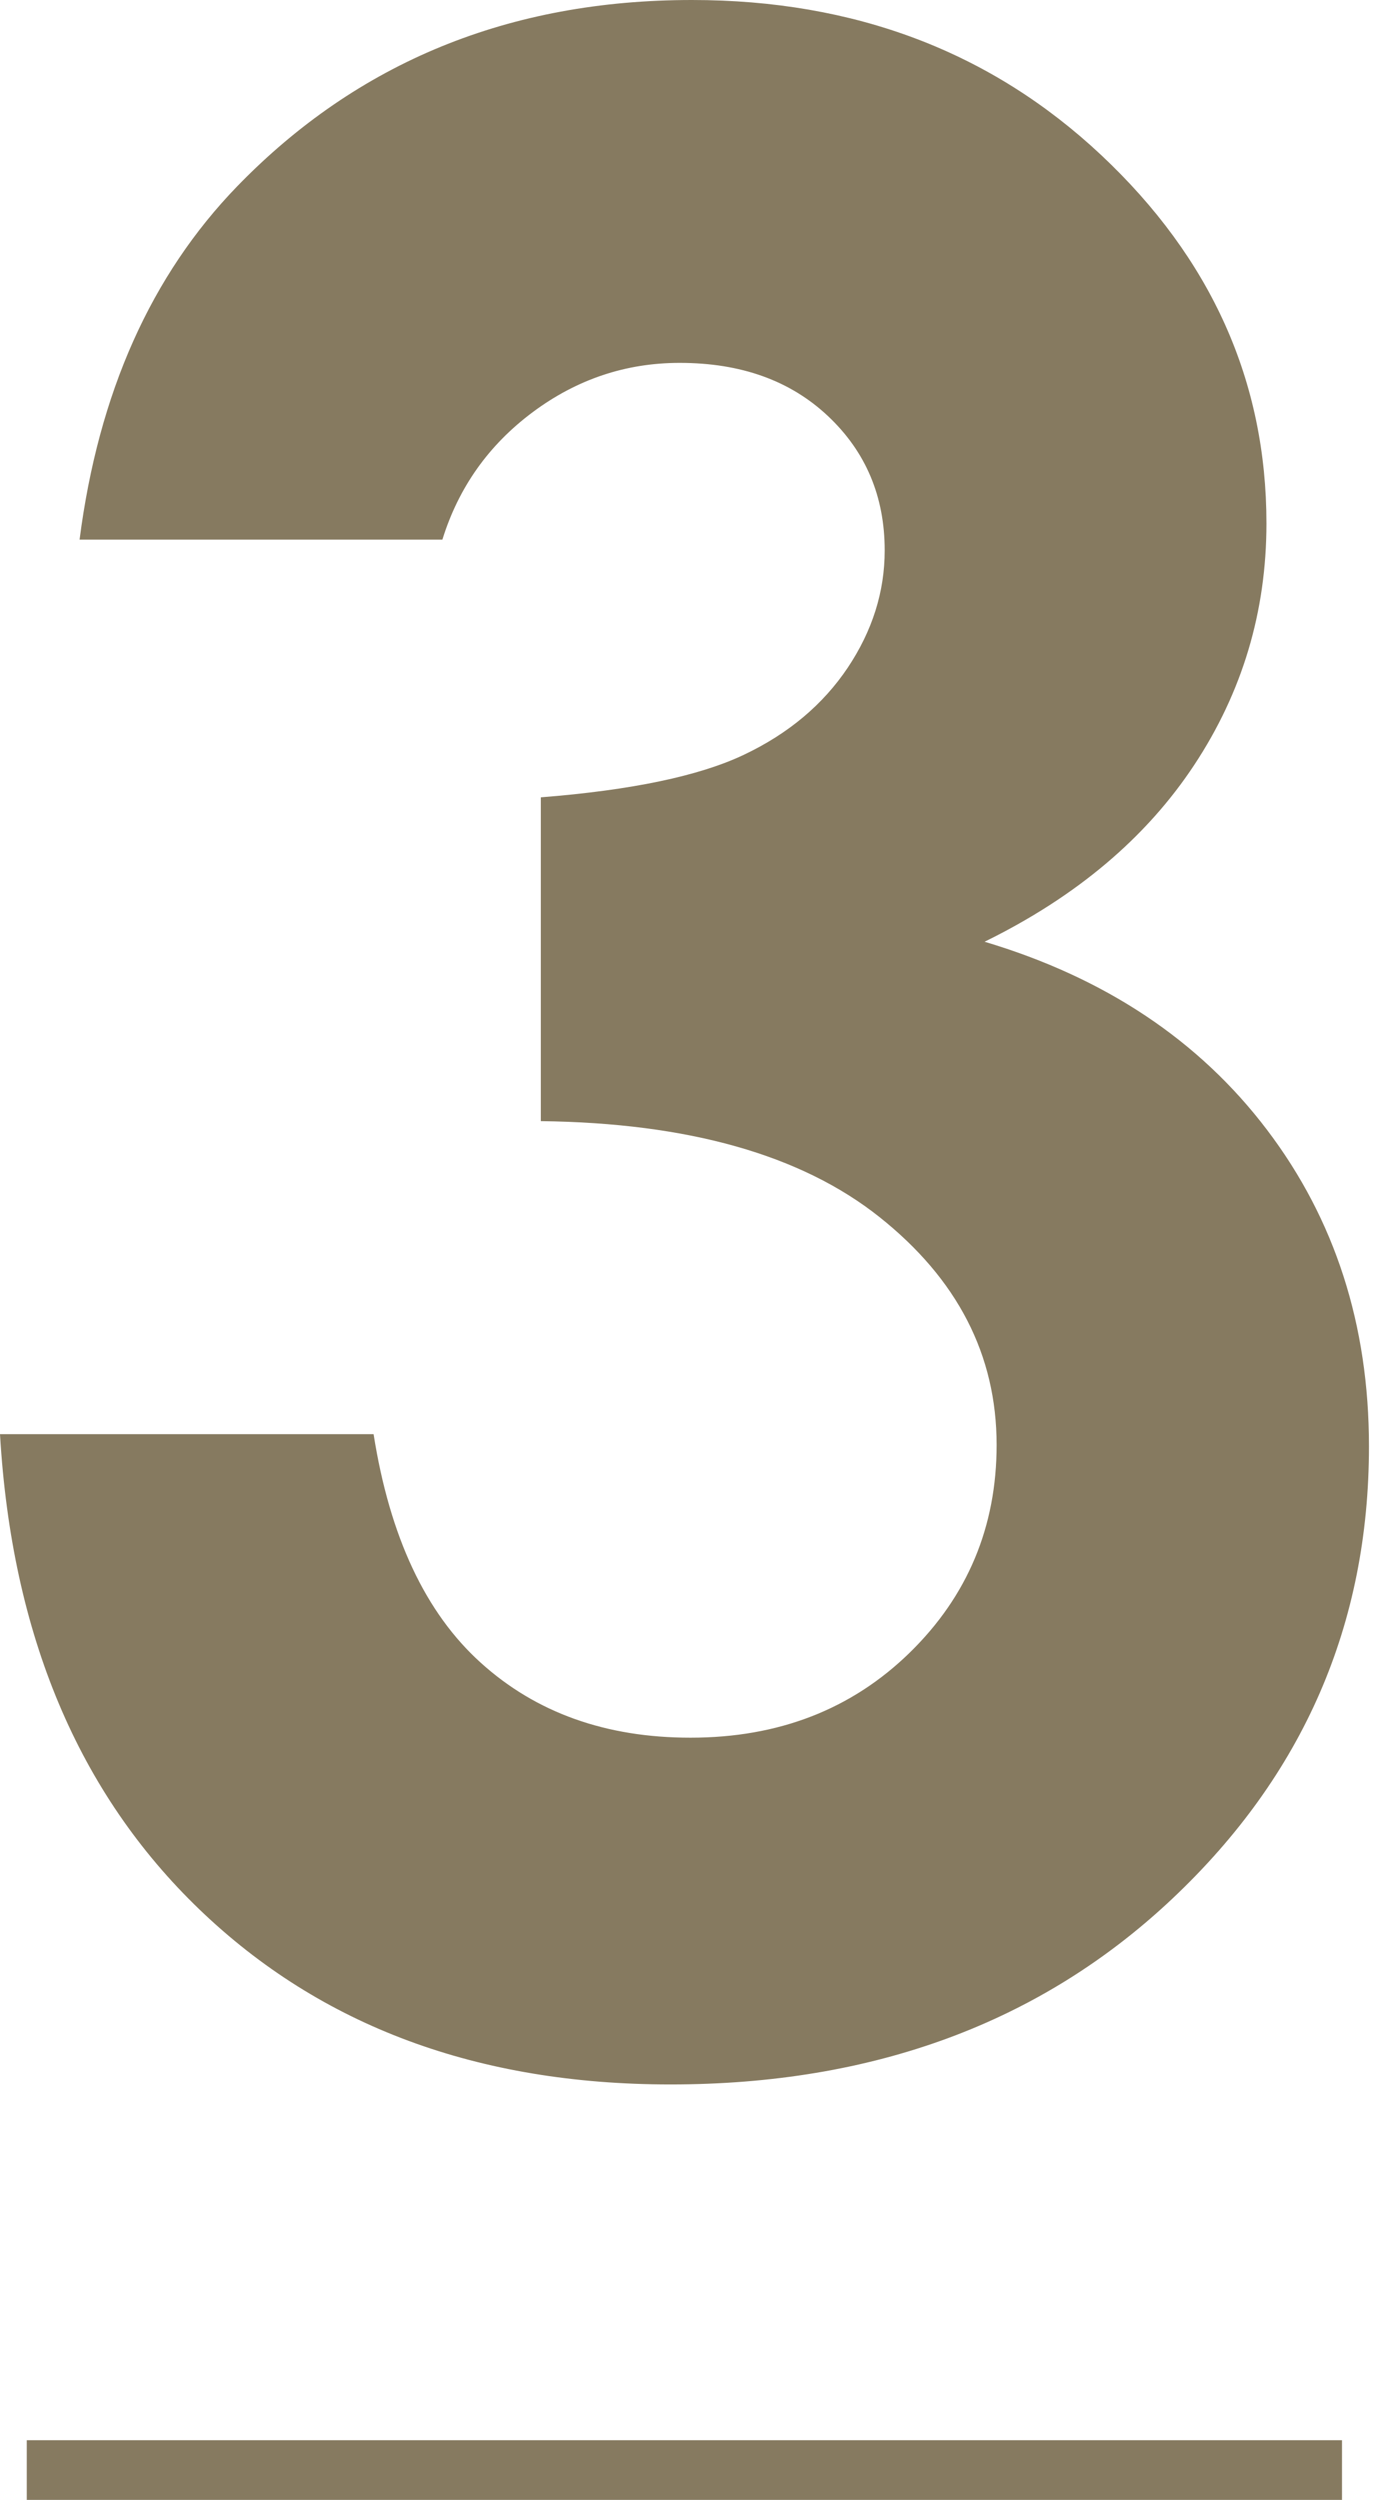
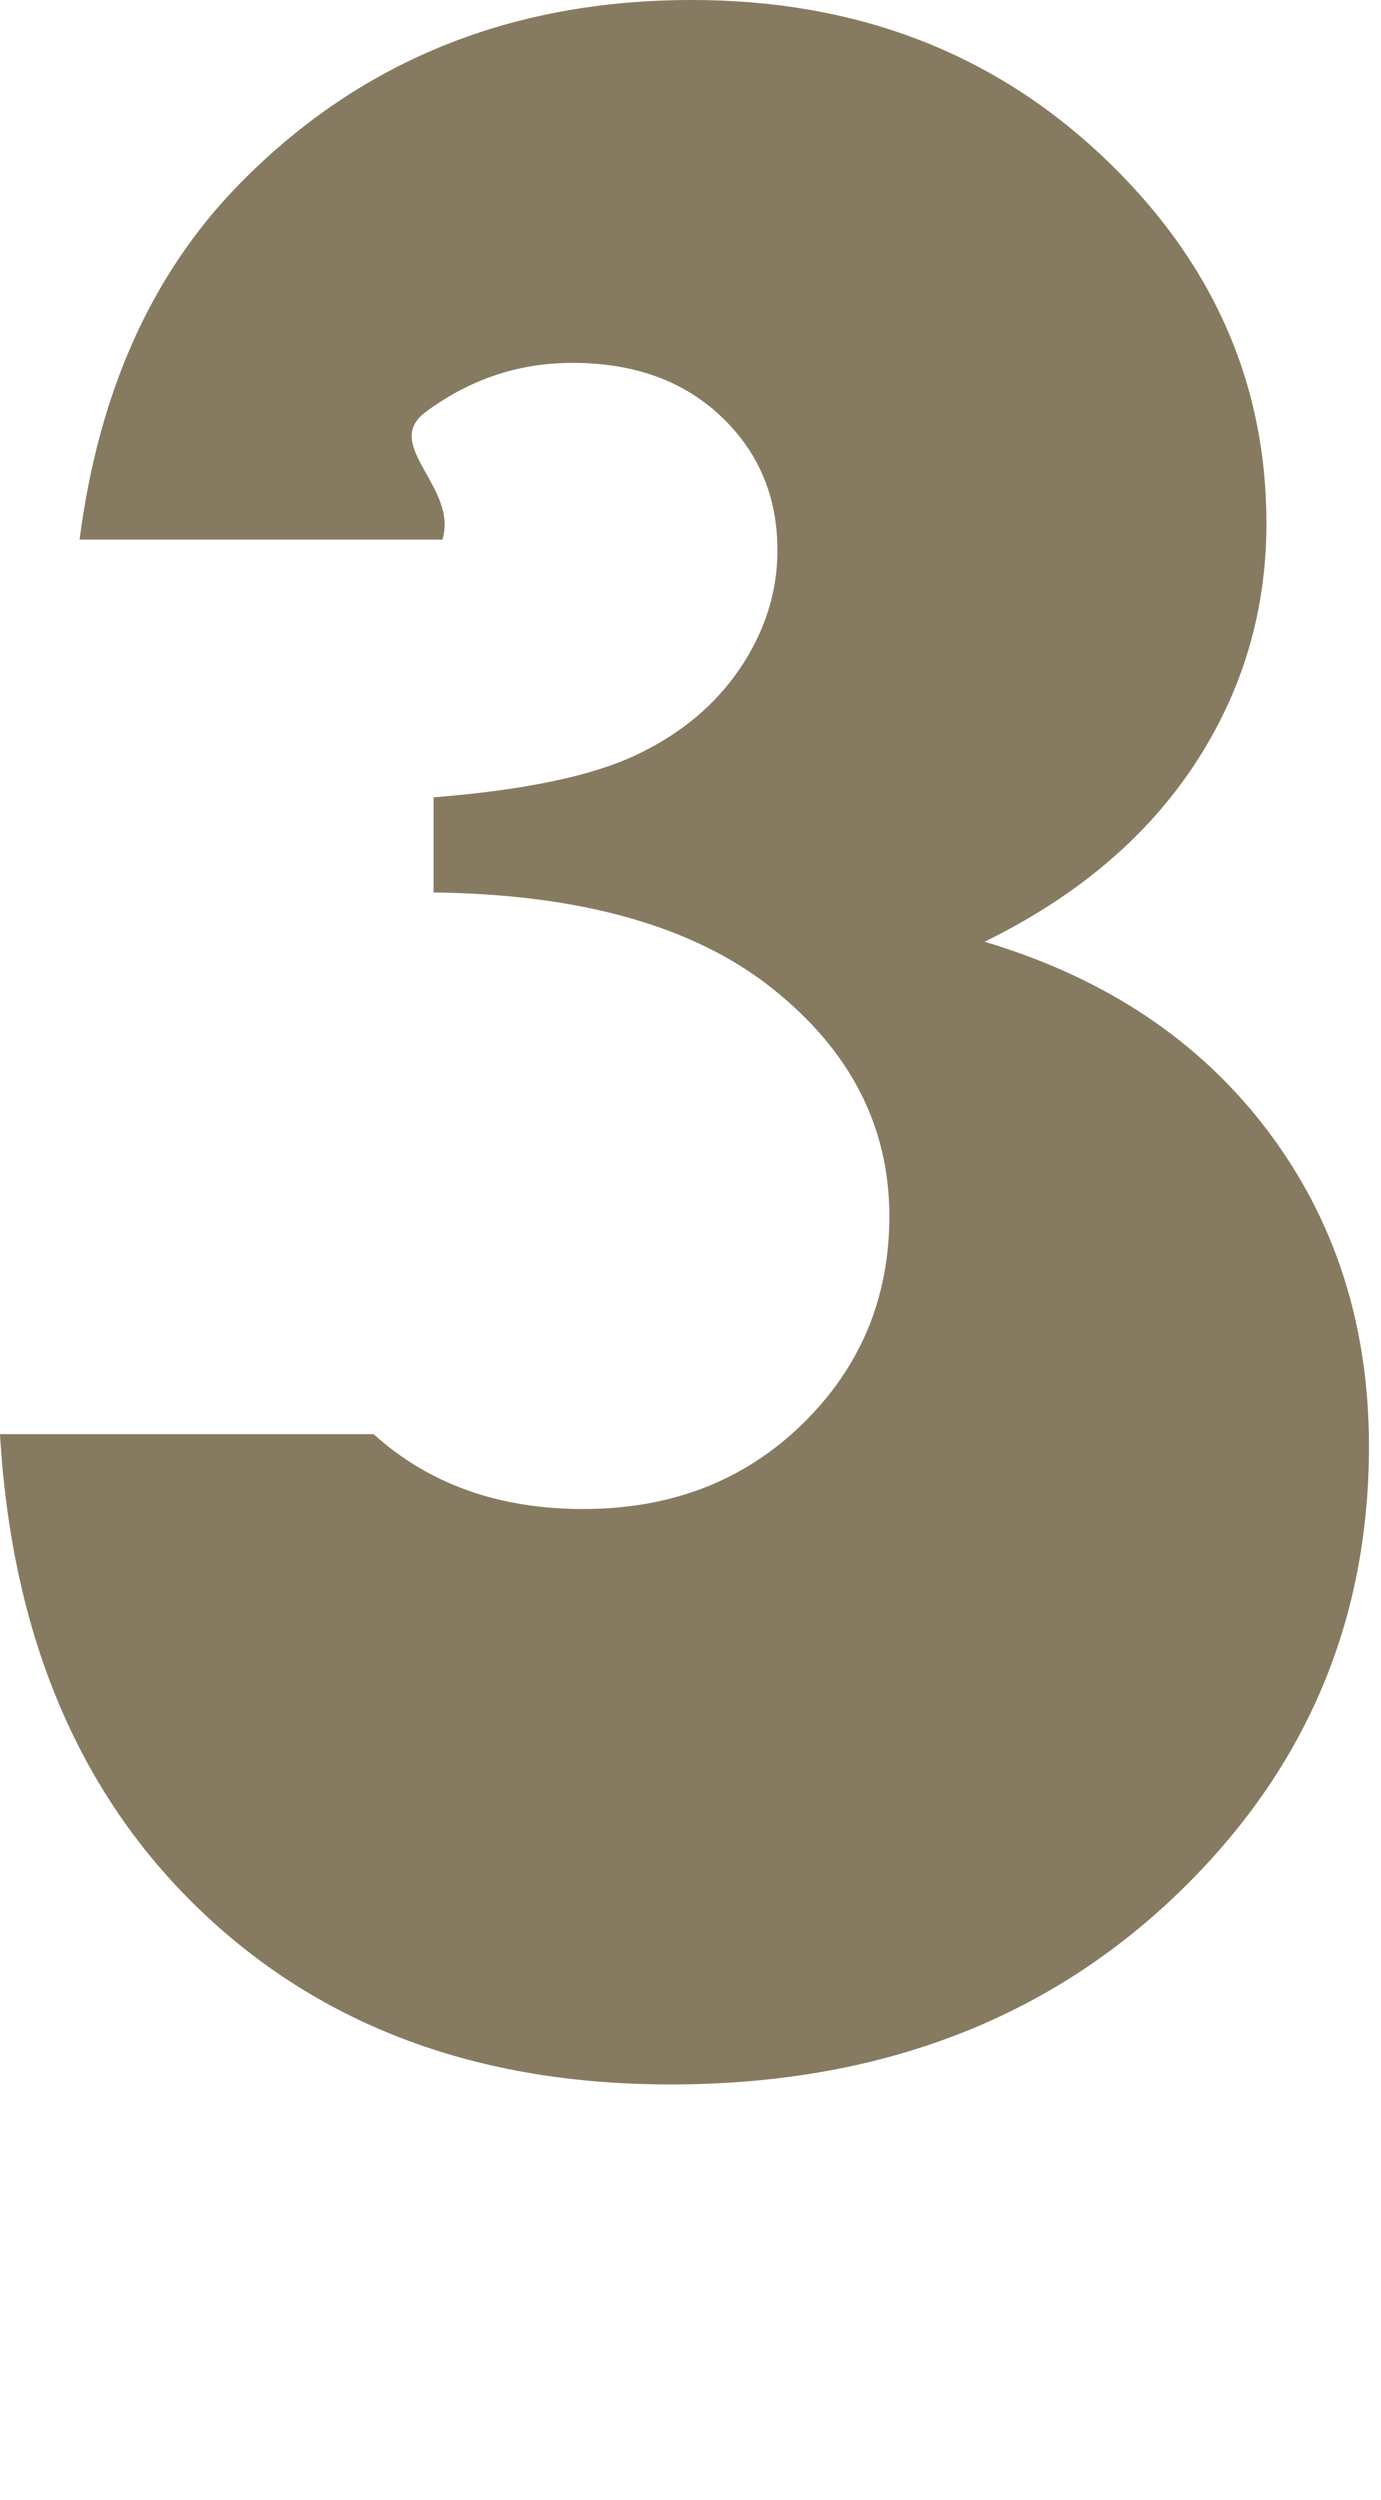
<svg xmlns="http://www.w3.org/2000/svg" version="1.1" x="0px" y="0px" width="21px" height="38px" viewBox="0 0 21 38" enable-background="new 0 0 21 38" xml:space="preserve">
  <defs>
</defs>
-   <path fill="#867A60" d="M6.727,8.203H1.21c0.287-2.229,1.087-4.02,2.399-5.373C5.441,0.943,7.745,0,10.521,0  c2.475,0,4.549,0.786,6.225,2.358c1.674,1.572,2.512,3.438,2.512,5.599c0,1.34-0.366,2.563-1.098,3.671s-1.794,2.003-3.188,2.687  c1.832,0.547,3.264,1.5,4.296,2.861s1.549,2.963,1.549,4.809c0,2.707-0.998,5-2.994,6.88s-4.539,2.82-7.629,2.82  c-2.926,0-5.312-0.885-7.157-2.656S0.178,24.849,0,21.8h5.681c0.246,1.559,0.789,2.717,1.631,3.476  c0.84,0.759,1.903,1.138,3.188,1.138c1.34,0,2.45-0.431,3.333-1.292c0.881-0.861,1.322-1.914,1.322-3.158  c0-1.367-0.595-2.522-1.784-3.466s-2.905-1.429-5.147-1.456V12.12c1.381-0.109,2.41-0.325,3.086-0.646  c0.678-0.321,1.203-0.762,1.58-1.323c0.375-0.561,0.563-1.155,0.563-1.784c0-0.82-0.287-1.5-0.861-2.041s-1.326-0.81-2.256-0.81  c-0.82,0-1.565,0.25-2.235,0.749S6.973,7.41,6.727,8.203z" />
-   <rect x="0.407" y="37.093" fill="#867A60" width="20" height="1" />
+   <path fill="#867A60" d="M6.727,8.203H1.21c0.287-2.229,1.087-4.02,2.399-5.373C5.441,0.943,7.745,0,10.521,0  c2.475,0,4.549,0.786,6.225,2.358c1.674,1.572,2.512,3.438,2.512,5.599c0,1.34-0.366,2.563-1.098,3.671s-1.794,2.003-3.188,2.687  c1.832,0.547,3.264,1.5,4.296,2.861s1.549,2.963,1.549,4.809c0,2.707-0.998,5-2.994,6.88s-4.539,2.82-7.629,2.82  c-2.926,0-5.312-0.885-7.157-2.656S0.178,24.849,0,21.8h5.681c0.84,0.759,1.903,1.138,3.188,1.138c1.34,0,2.45-0.431,3.333-1.292c0.881-0.861,1.322-1.914,1.322-3.158  c0-1.367-0.595-2.522-1.784-3.466s-2.905-1.429-5.147-1.456V12.12c1.381-0.109,2.41-0.325,3.086-0.646  c0.678-0.321,1.203-0.762,1.58-1.323c0.375-0.561,0.563-1.155,0.563-1.784c0-0.82-0.287-1.5-0.861-2.041s-1.326-0.81-2.256-0.81  c-0.82,0-1.565,0.25-2.235,0.749S6.973,7.41,6.727,8.203z" />
</svg>